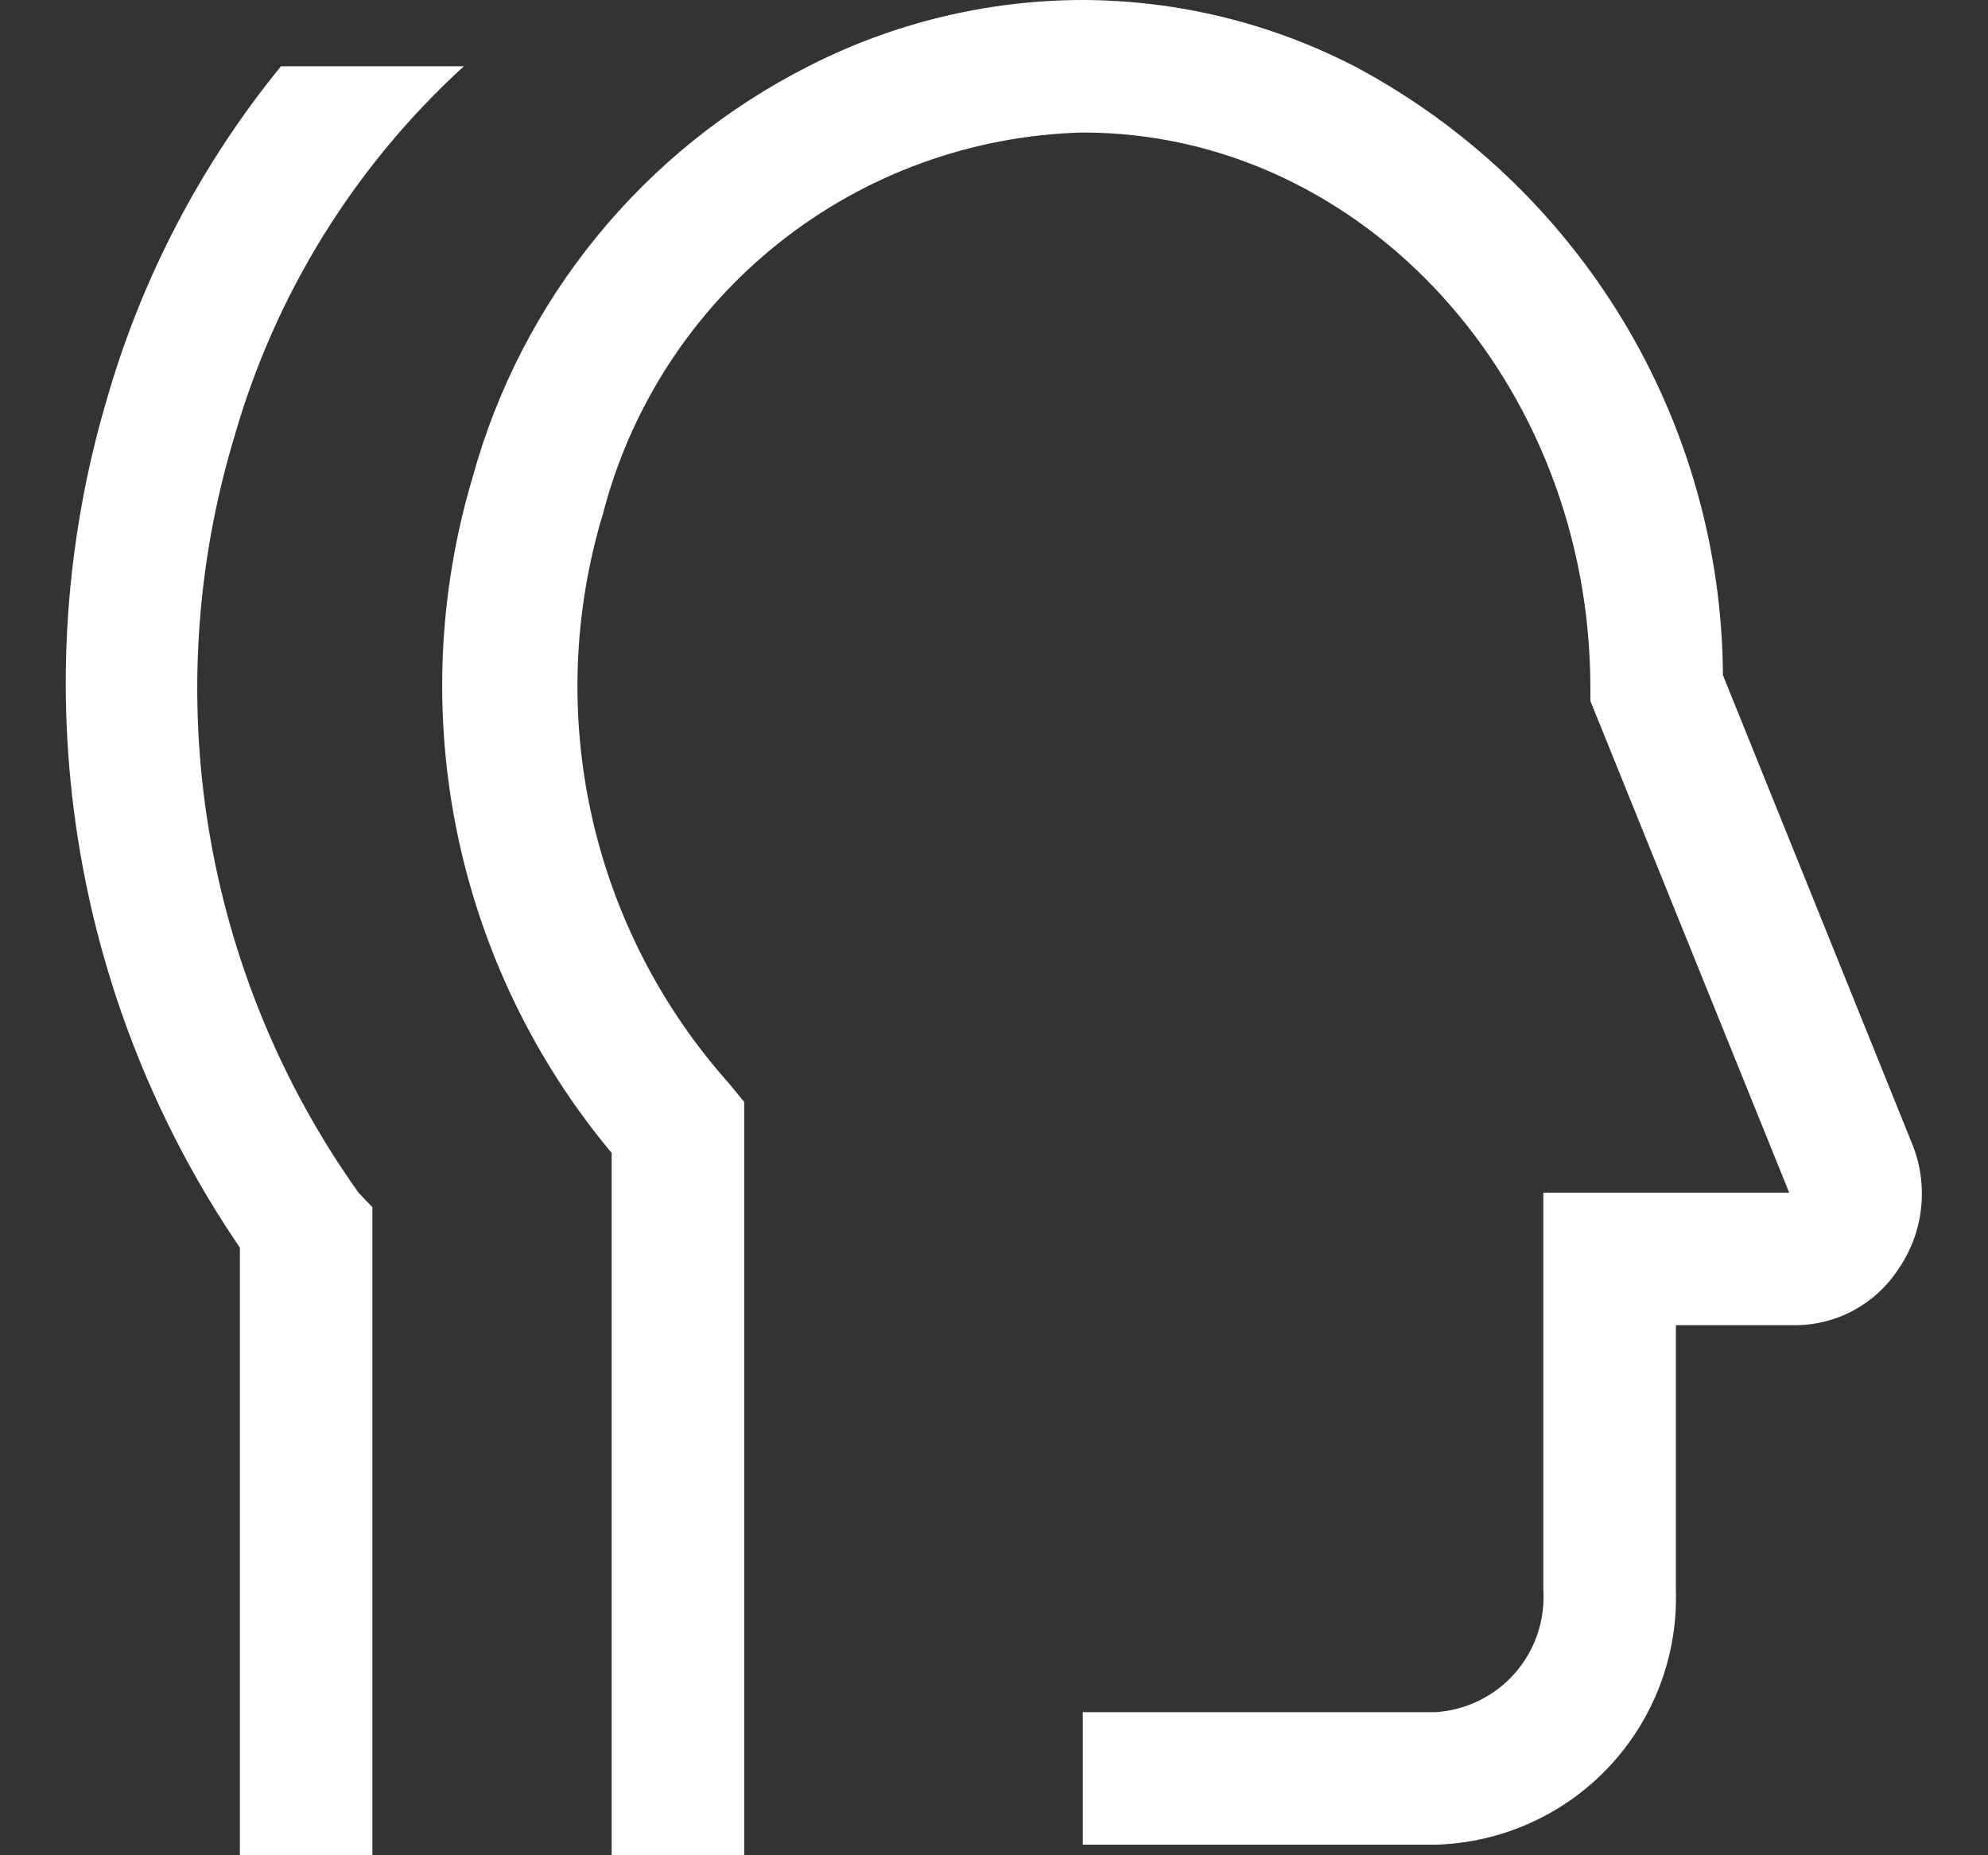
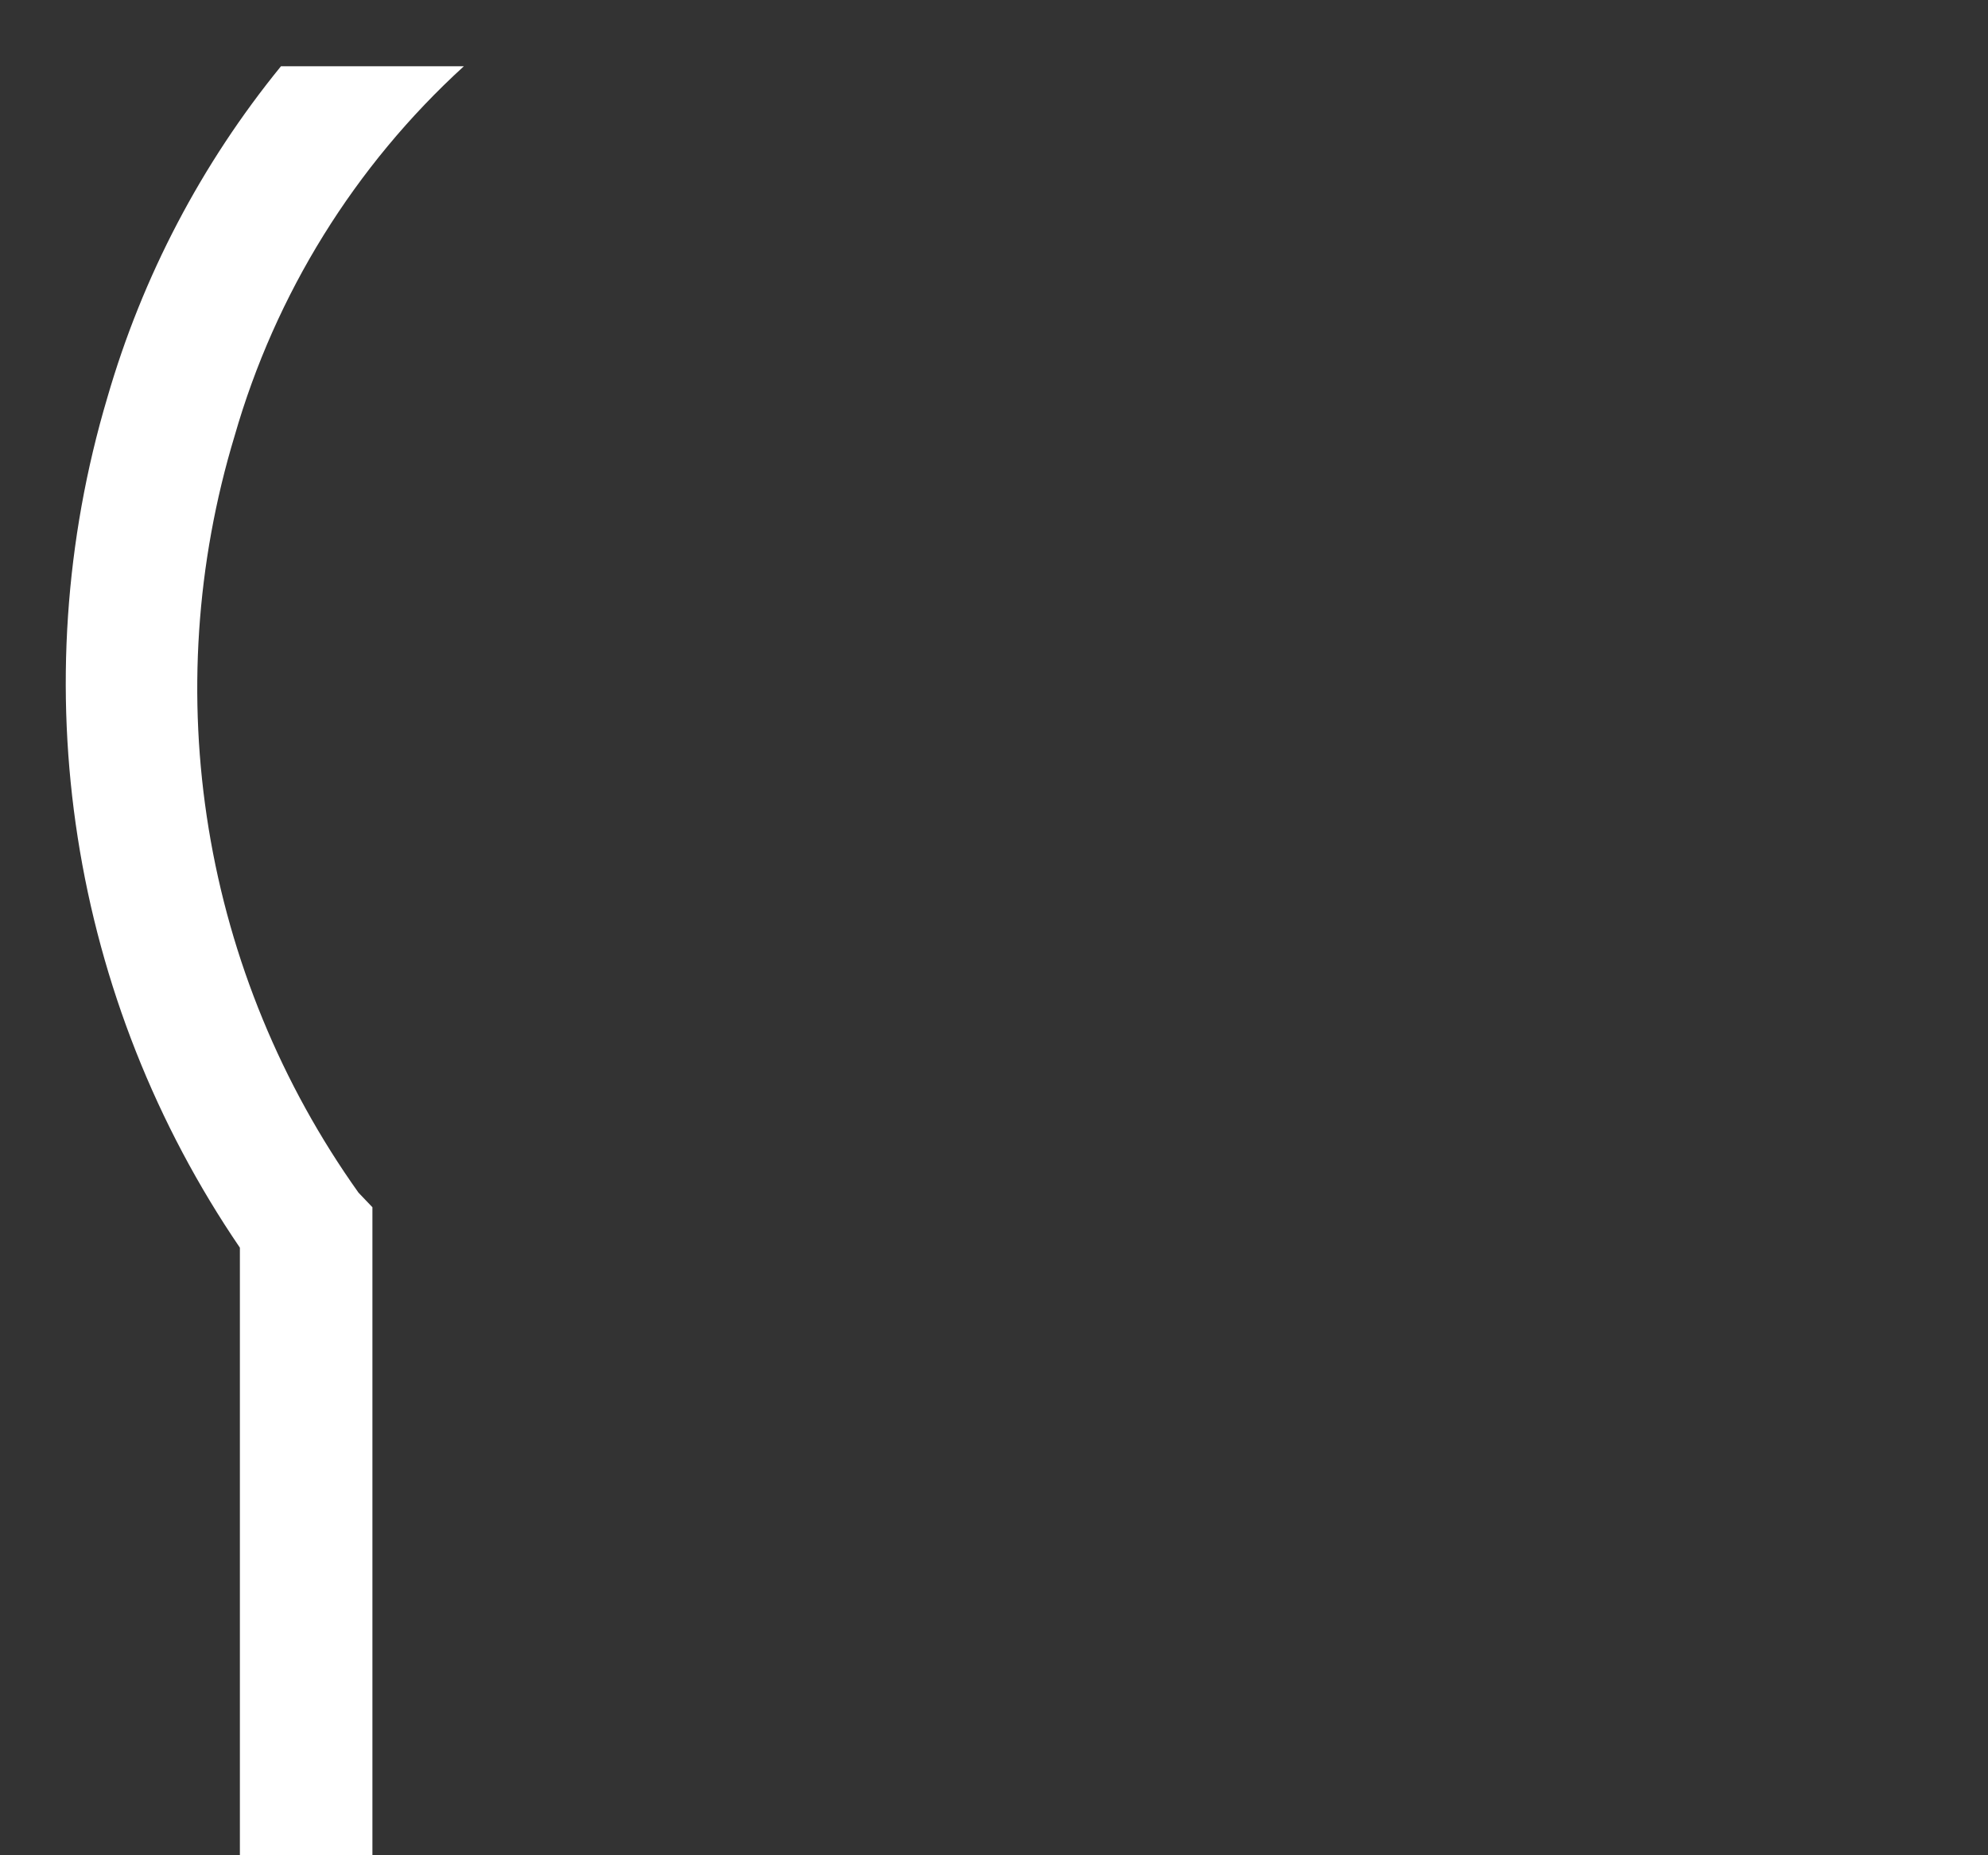
<svg xmlns="http://www.w3.org/2000/svg" width="30" height="28" viewBox="0 0 30 28" fill="none">
  <rect x="0" y="0" width="30" height="28" fill="#333333" stroke="none" />
  <path d="M1.62 6C0.979 8.153 0.827 10.421 1.173 12.641C1.519 14.86 2.355 16.974 3.62 18.83V28H5.62V18.22L5.41 18C4.247 16.366 3.473 14.487 3.149 12.507C2.825 10.527 2.959 8.5 3.54 6.58C4.155 4.436 5.352 2.504 7 1H4.24C3.039 2.473 2.148 4.174 1.62 6V6Z" fill="white" />
-   <path d="M12.2 1C10.968 1.624 9.881 2.499 9.008 3.568C8.134 4.638 7.495 5.878 7.13 7.21C6.612 8.95 6.533 10.791 6.899 12.569C7.266 14.347 8.066 16.007 9.23 17.4V28H11.23V16.63L11 16.35C9.973 15.199 9.259 13.804 8.926 12.298C8.593 10.792 8.653 9.226 9.1 7.75C9.519 6.135 10.452 4.701 11.758 3.663C13.064 2.626 14.672 2.042 16.34 2C20.56 2 24 5.76 24 10.39V10.58L27 18H23.29V24C23.317 24.458 23.163 24.909 22.859 25.254C22.556 25.598 22.128 25.809 21.67 25.84H16.34V27.84H21.67C22.16 27.826 22.642 27.715 23.089 27.514C23.536 27.314 23.94 27.027 24.276 26.67C24.612 26.314 24.875 25.894 25.049 25.436C25.223 24.978 25.305 24.49 25.29 24V20H27.1C27.409 19.998 27.712 19.919 27.982 19.771C28.253 19.622 28.482 19.409 28.65 19.15C28.839 18.875 28.957 18.557 28.991 18.225C29.026 17.894 28.978 17.558 28.85 17.25L26 10.19C25.989 8.299 25.466 6.446 24.487 4.829C23.508 3.211 22.11 1.888 20.44 1C19.172 0.346 17.767 0.004 16.34 0C14.9 0.002 13.482 0.345 12.2 1V1Z" fill="white" />
</svg>